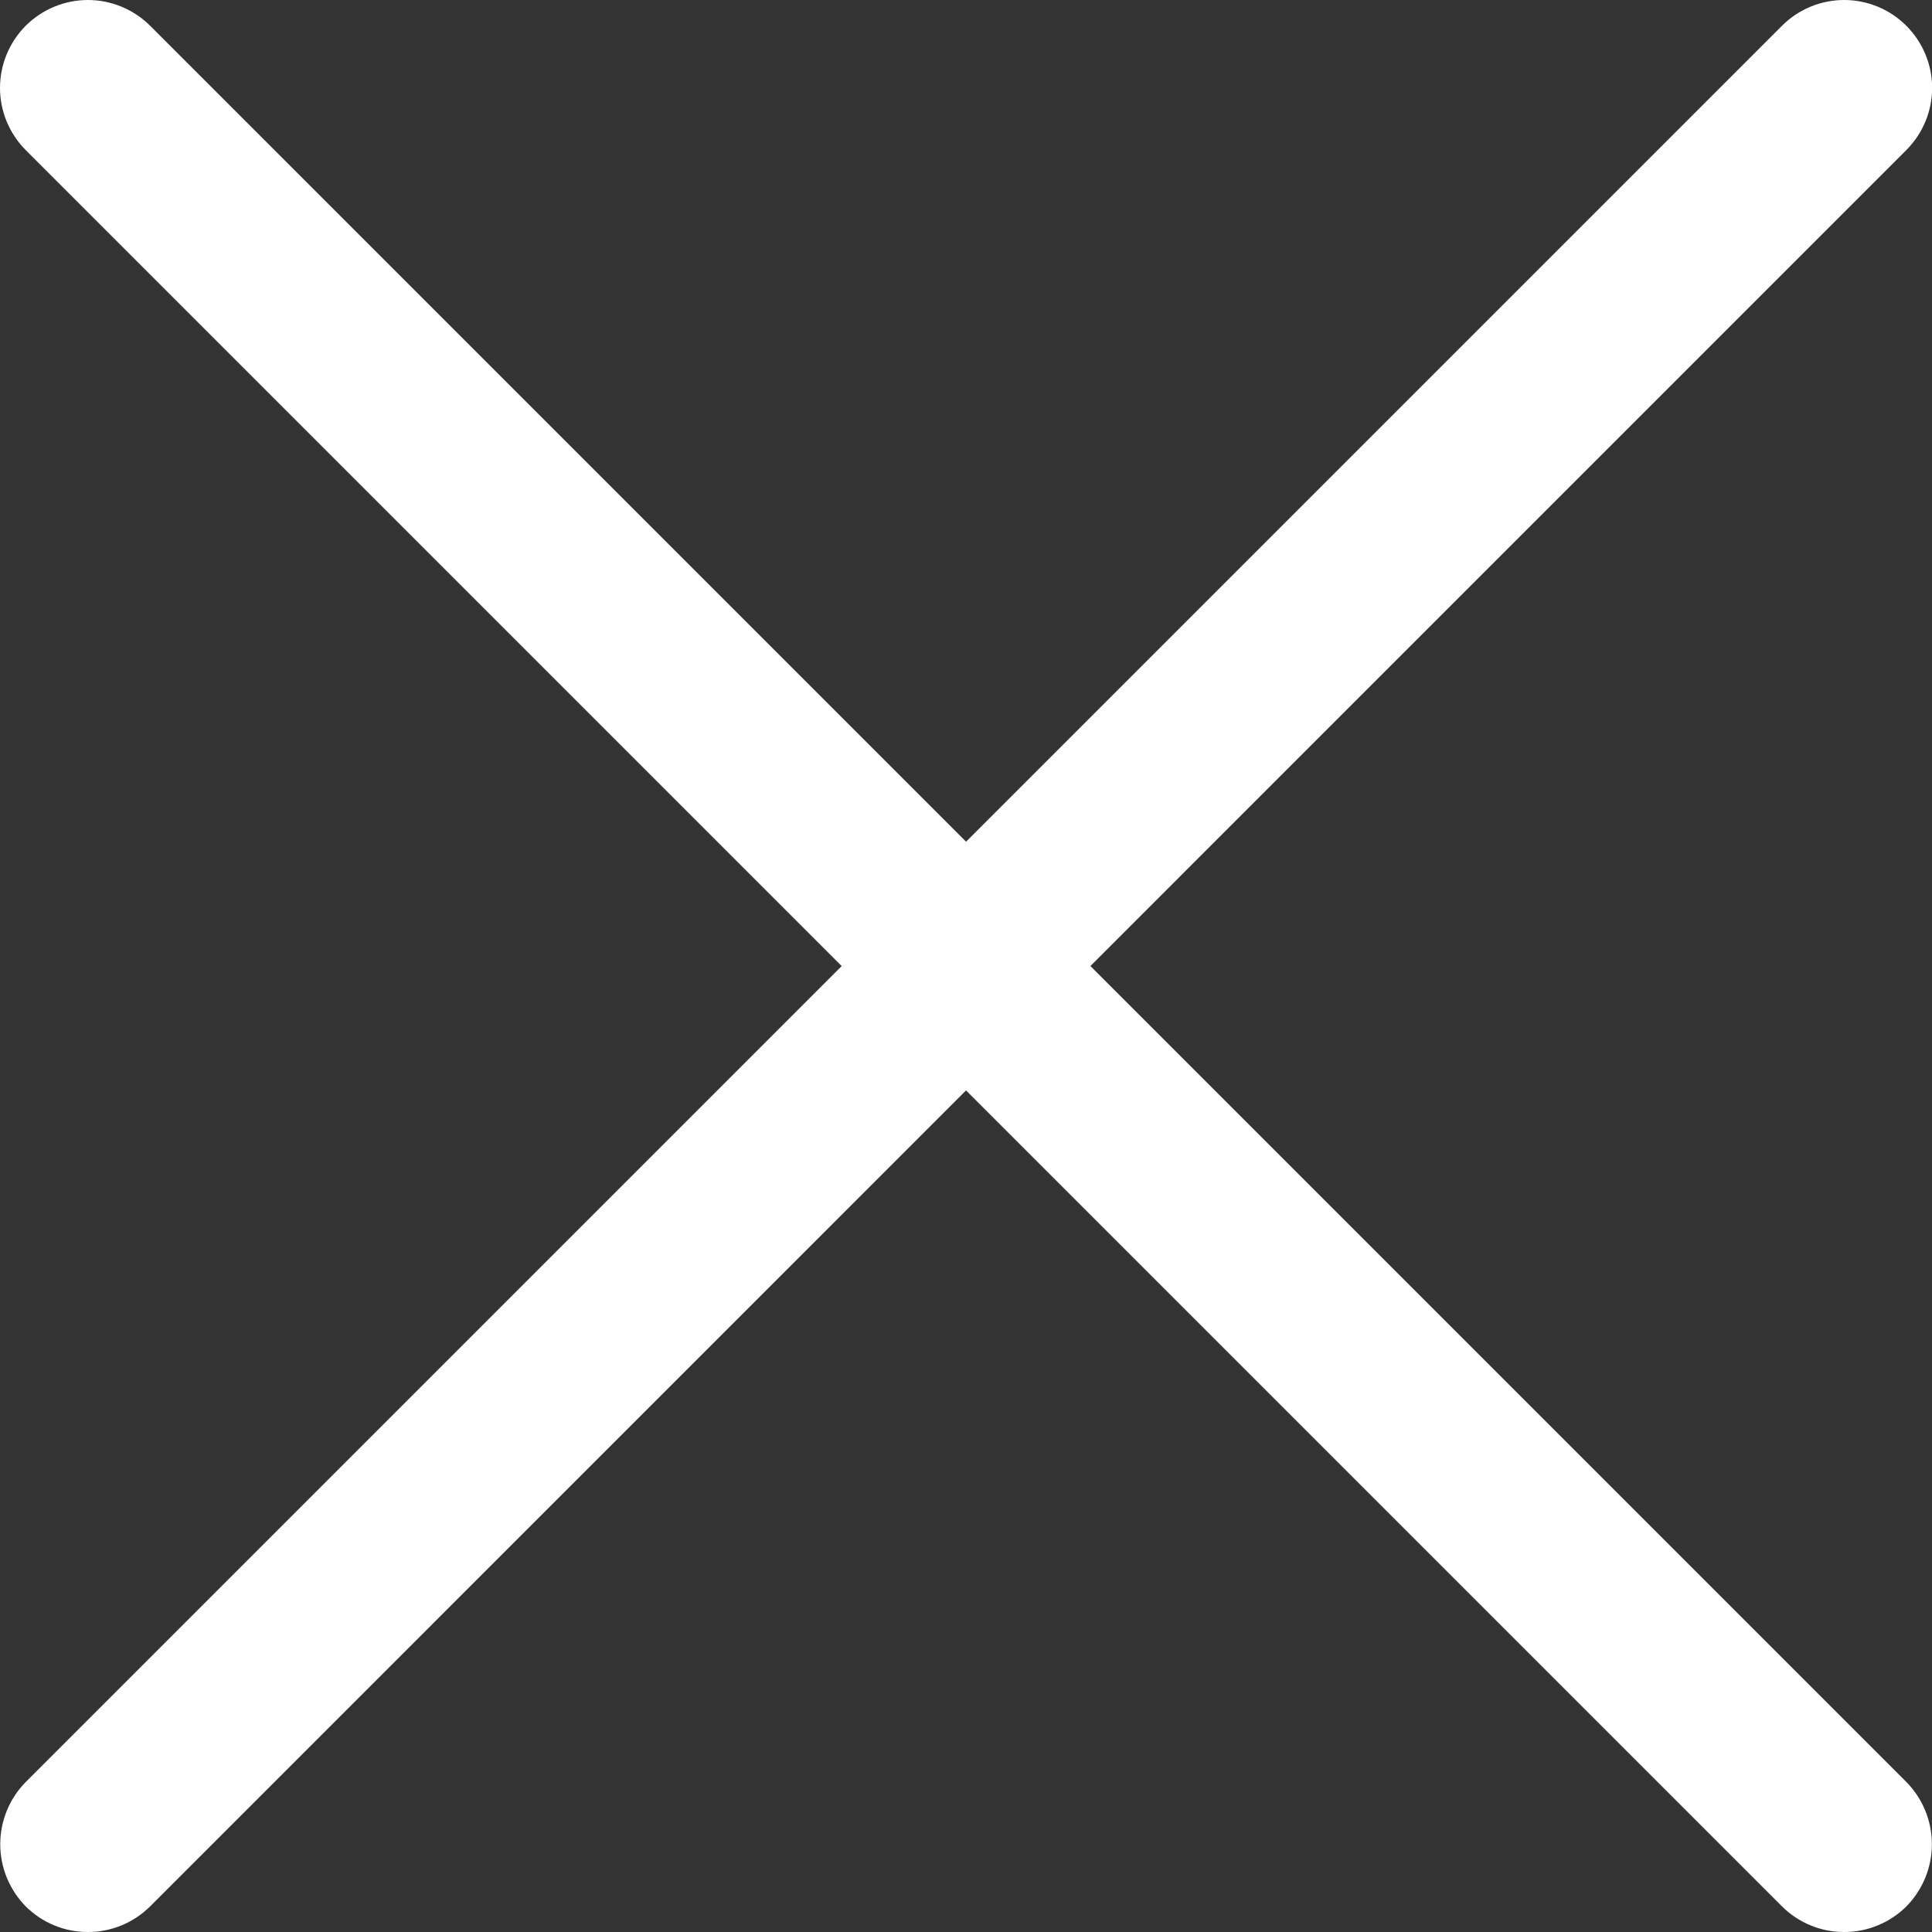
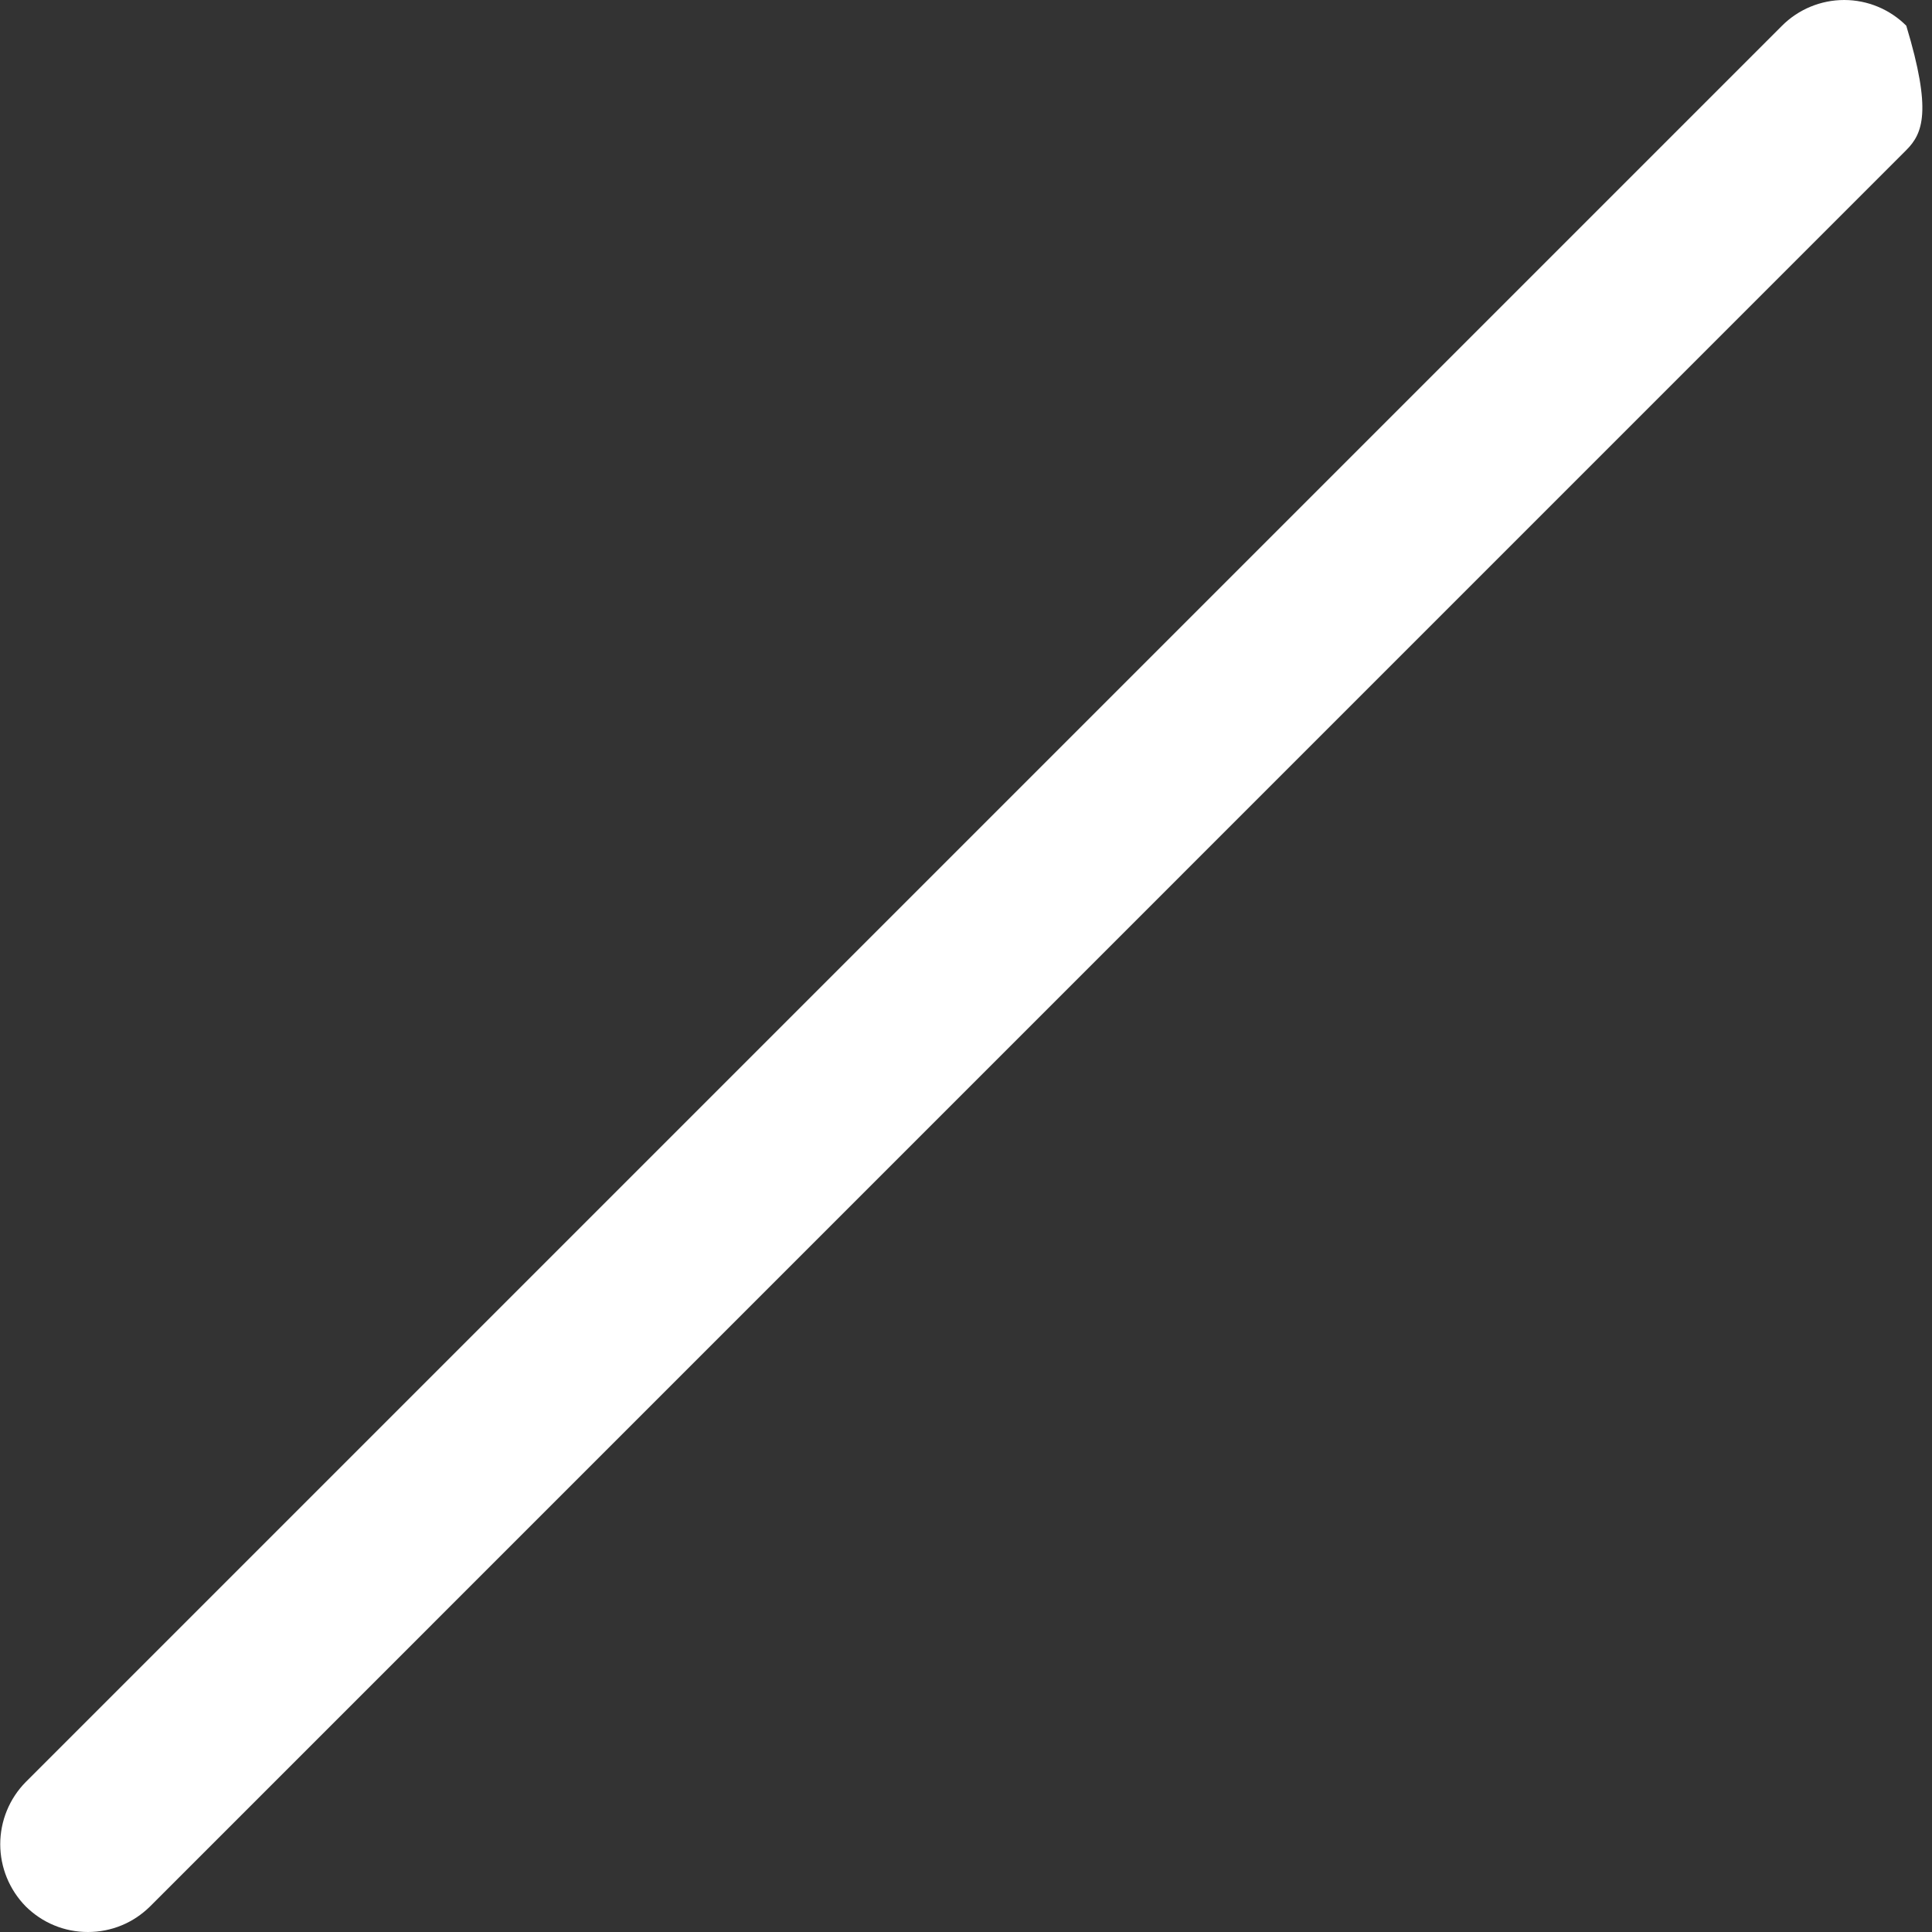
<svg xmlns="http://www.w3.org/2000/svg" width="16" height="16" viewBox="0 0 16 16" fill="none">
  <rect x="0" y="0" width="16" height="16" fill="#333333" stroke="none" />
-   <path d="M0.728 16C0.632 16 0.538 15.982 0.449 15.945C0.361 15.909 0.281 15.855 0.213 15.788C0.078 15.65 0.002 15.466 0.002 15.273C0.002 15.08 0.078 14.895 0.213 14.758L14.758 0.213C14.894 0.077 15.079 0 15.273 0C15.466 0 15.651 0.077 15.787 0.213C15.924 0.35 16.001 0.535 16.001 0.728C16.001 0.921 15.924 1.106 15.787 1.243L1.243 15.788C1.175 15.855 1.095 15.909 1.007 15.945C0.918 15.982 0.823 16 0.728 16V16Z" fill="white" />
-   <path d="M15.273 16C15.177 16 15.082 15.982 14.994 15.945C14.906 15.909 14.825 15.855 14.758 15.788L0.213 1.243C0.077 1.106 -1.43884e-09 0.921 0 0.728C1.43884e-09 0.535 0.077 0.35 0.213 0.213C0.35 0.077 0.535 1.43884e-09 0.728 0C0.921 -1.43884e-09 1.106 0.077 1.243 0.213L15.788 14.758C15.923 14.895 15.999 15.08 15.999 15.273C15.999 15.466 15.923 15.65 15.788 15.788C15.72 15.855 15.64 15.909 15.551 15.945C15.463 15.982 15.368 16 15.273 16V16Z" fill="white" />
+   <path d="M0.728 16C0.632 16 0.538 15.982 0.449 15.945C0.361 15.909 0.281 15.855 0.213 15.788C0.078 15.65 0.002 15.466 0.002 15.273C0.002 15.08 0.078 14.895 0.213 14.758L14.758 0.213C14.894 0.077 15.079 0 15.273 0C15.466 0 15.651 0.077 15.787 0.213C16.001 0.921 15.924 1.106 15.787 1.243L1.243 15.788C1.175 15.855 1.095 15.909 1.007 15.945C0.918 15.982 0.823 16 0.728 16V16Z" fill="white" />
</svg>